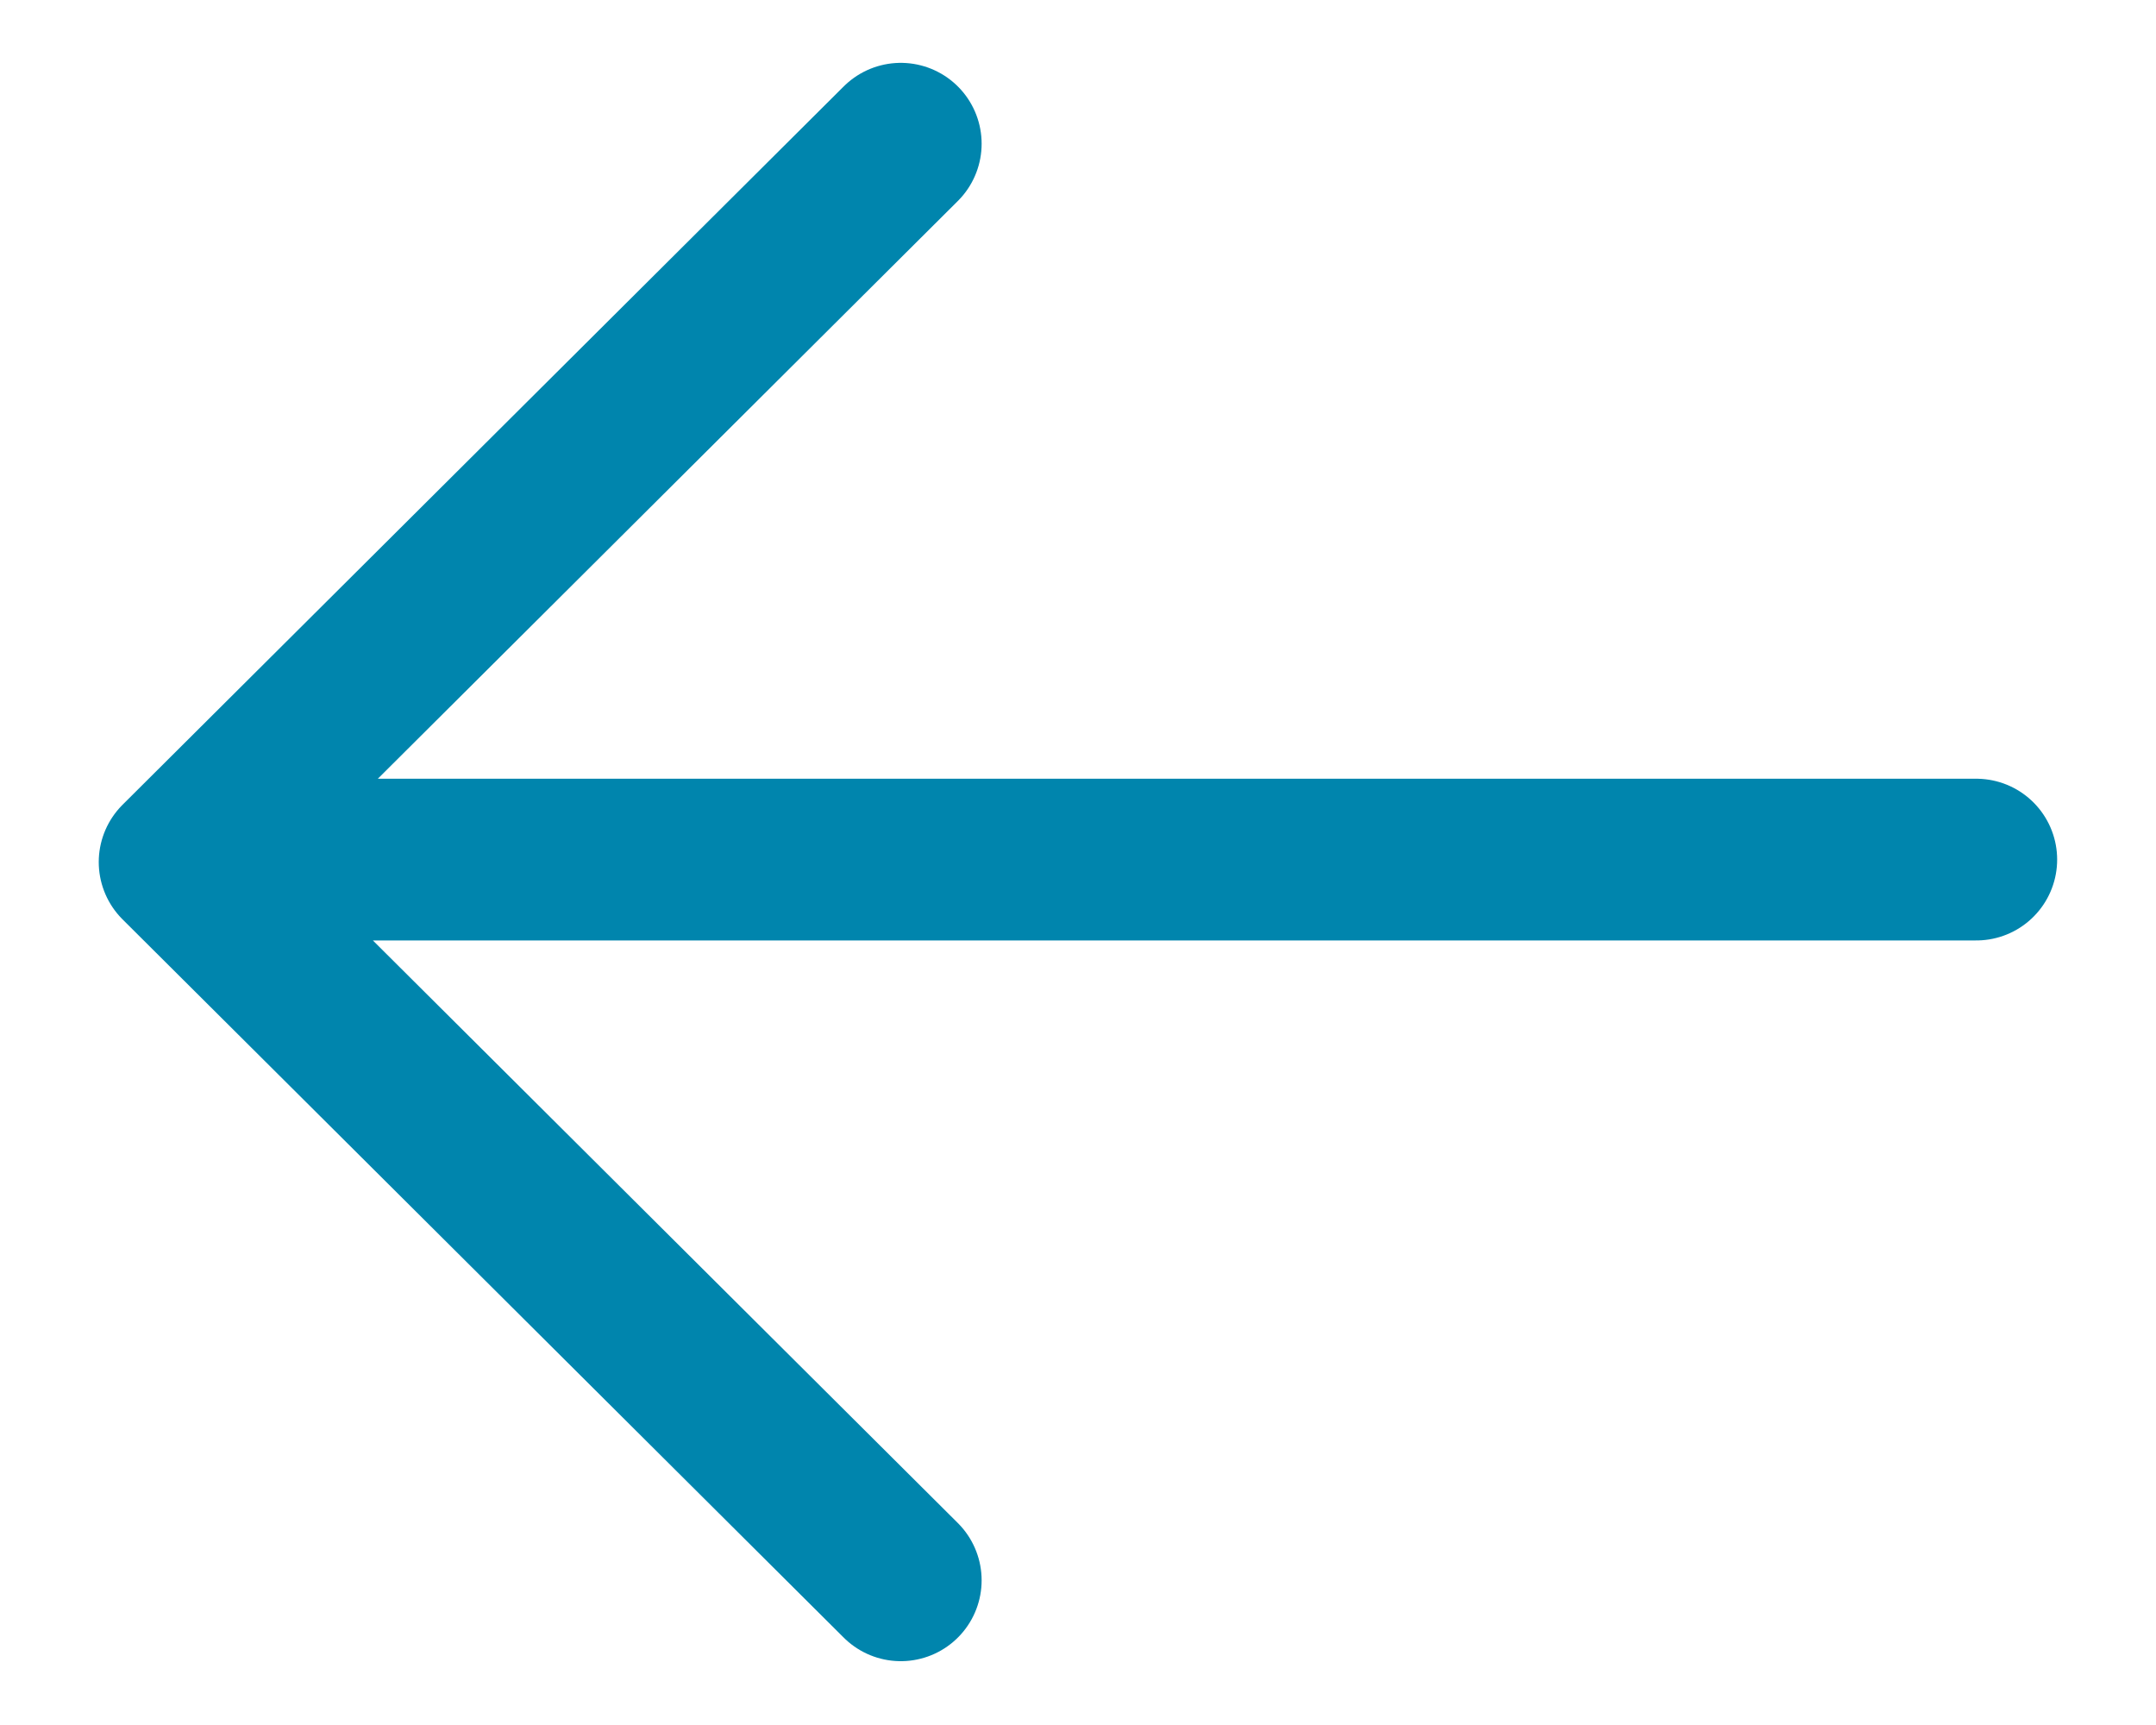
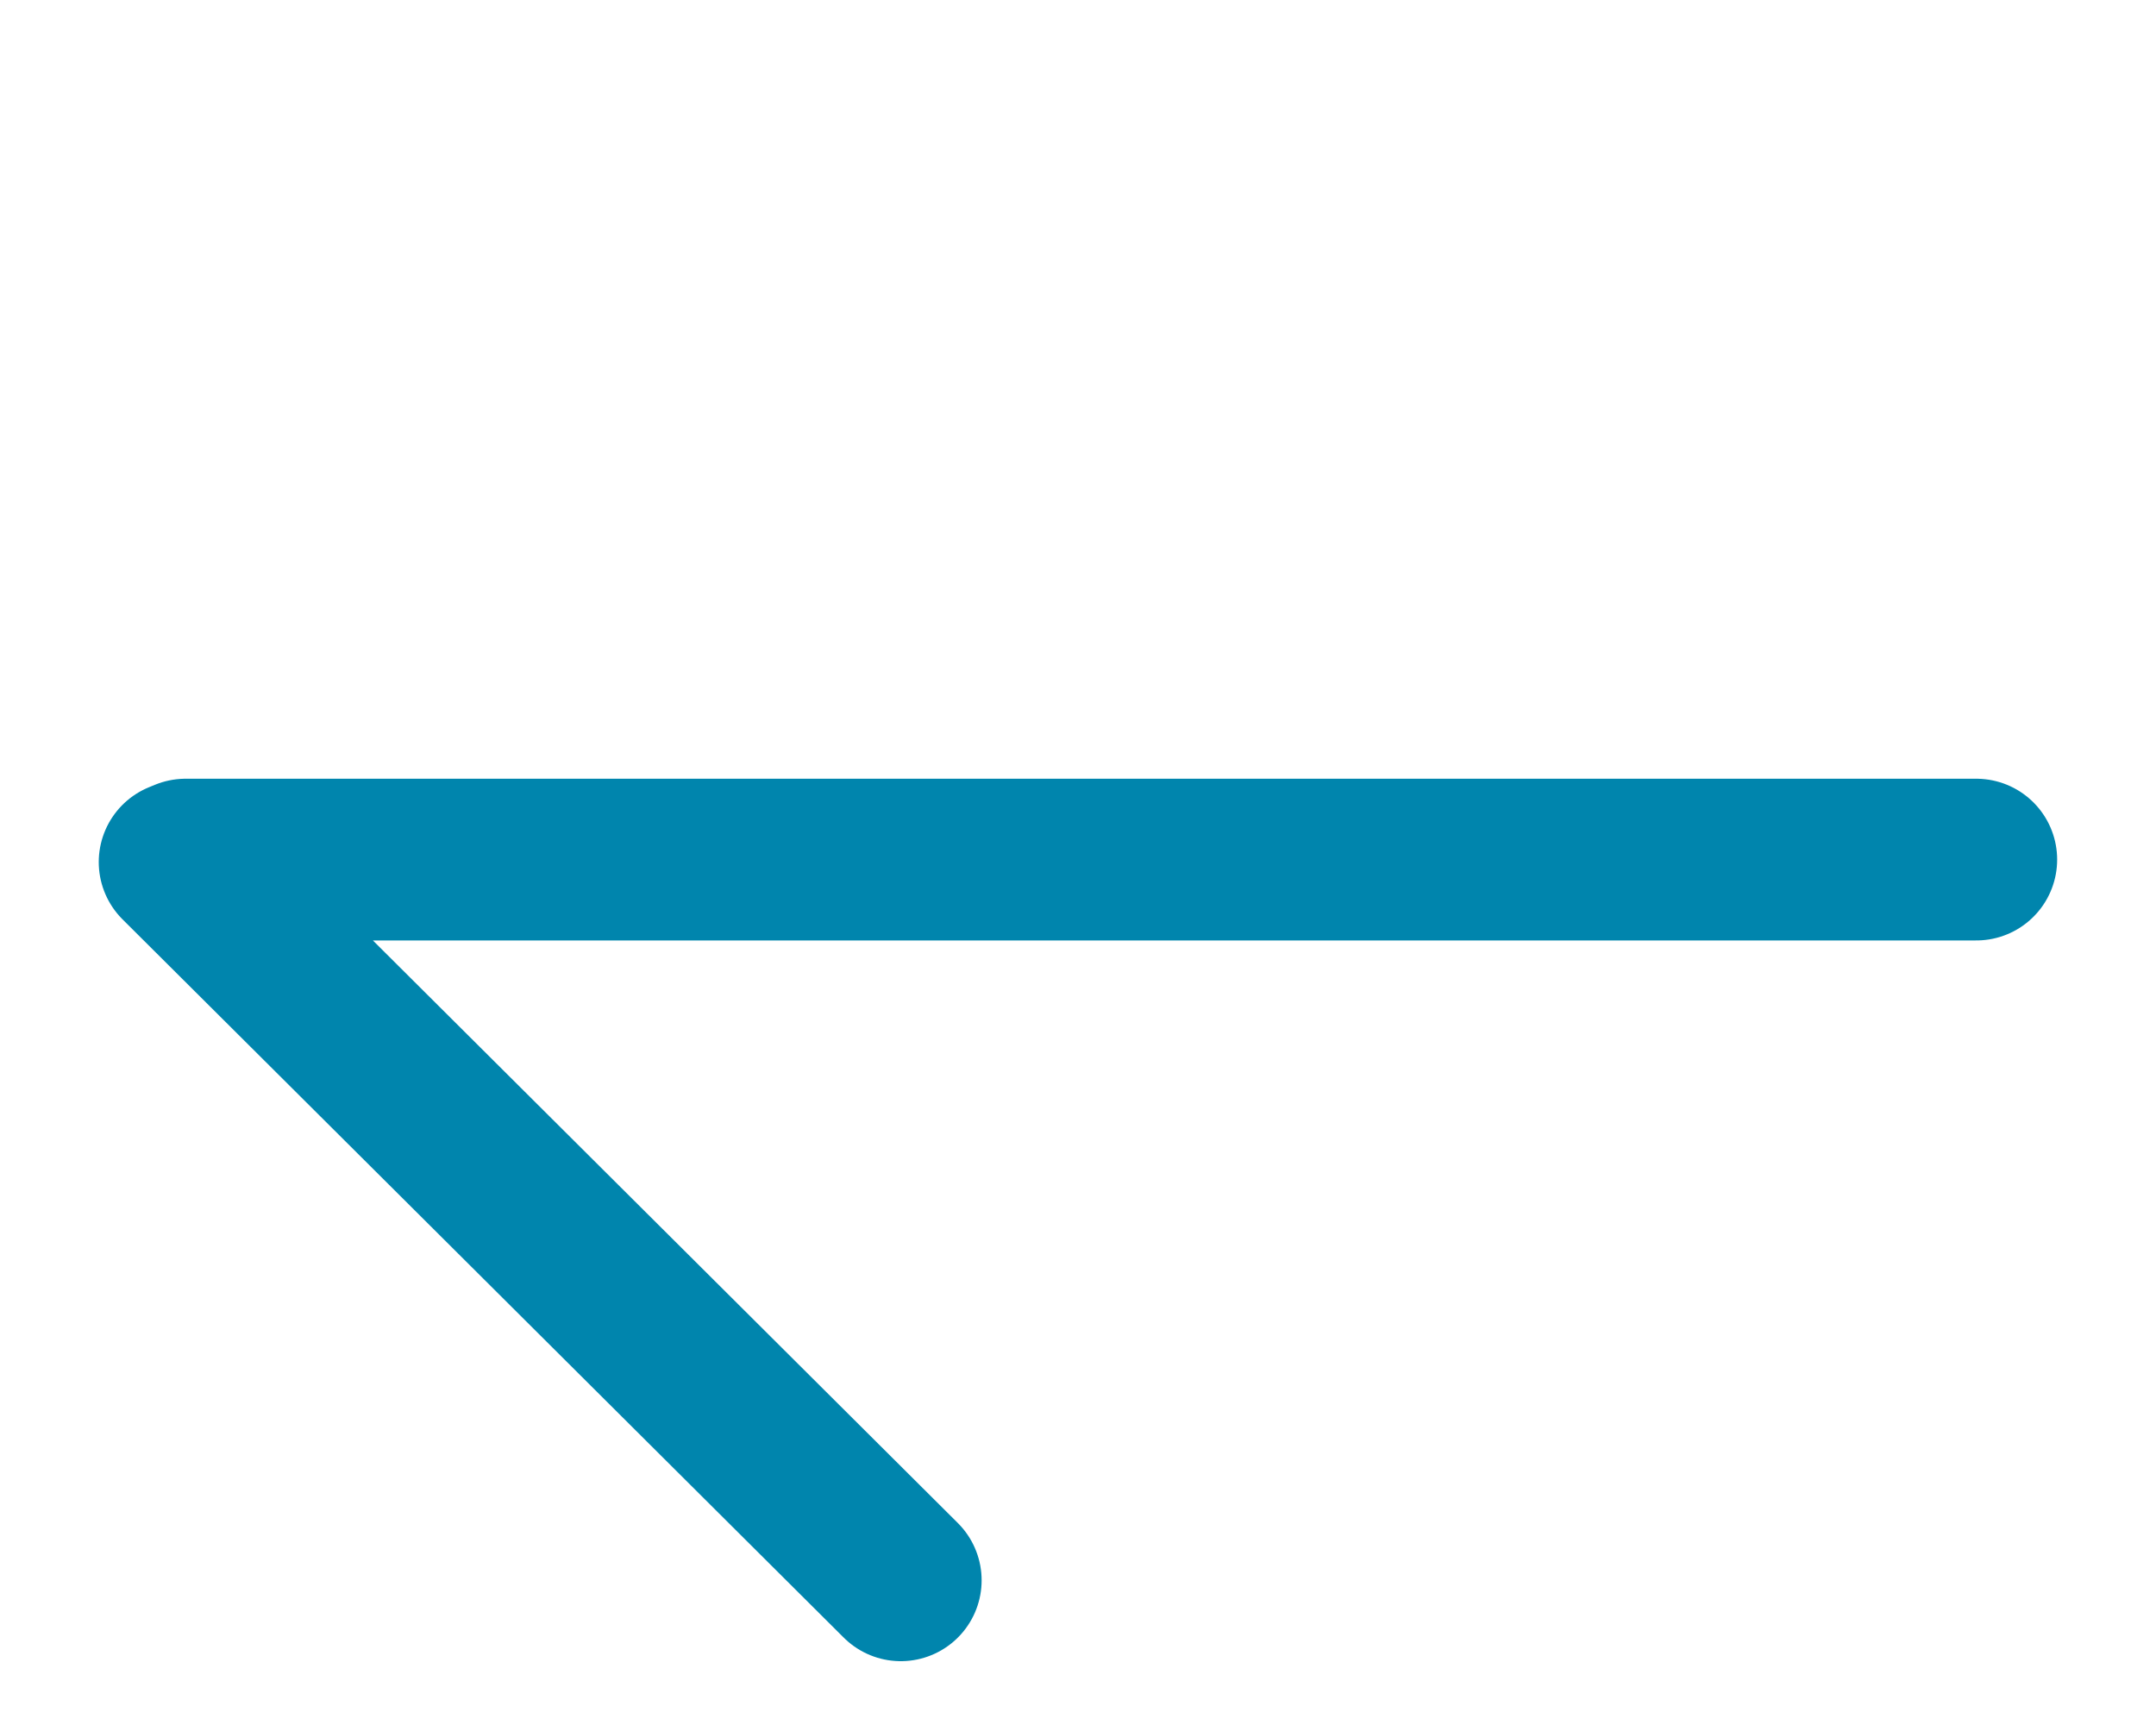
<svg xmlns="http://www.w3.org/2000/svg" width="20" height="16" viewBox="0 0 20 16" fill="none">
-   <path d="M18.333 7.973H1.722M8.356 1.333L1.666 7.996L8.356 14.658" stroke="#0085AD" stroke-width="1.5" stroke-linecap="round" stroke-linejoin="round" />
+   <path d="M18.333 7.973H1.722L1.666 7.996L8.356 14.658" stroke="#0085AD" stroke-width="1.5" stroke-linecap="round" stroke-linejoin="round" />
</svg>